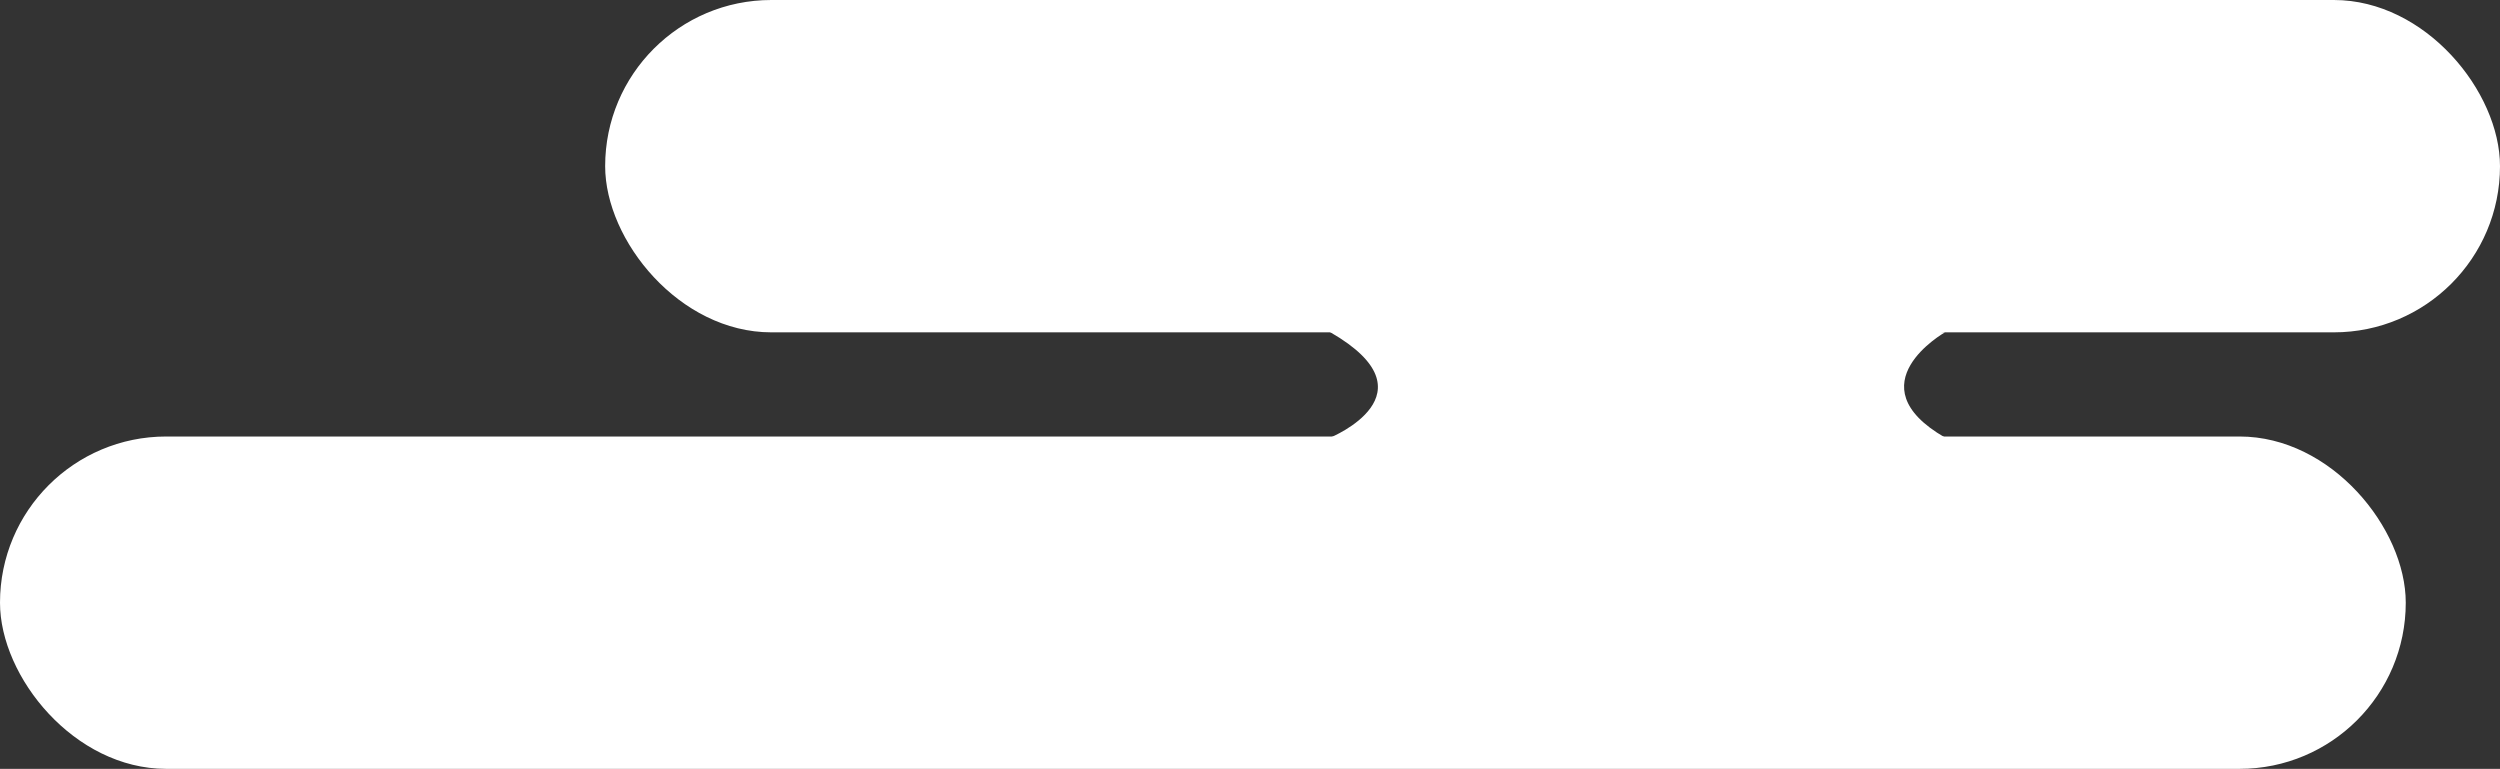
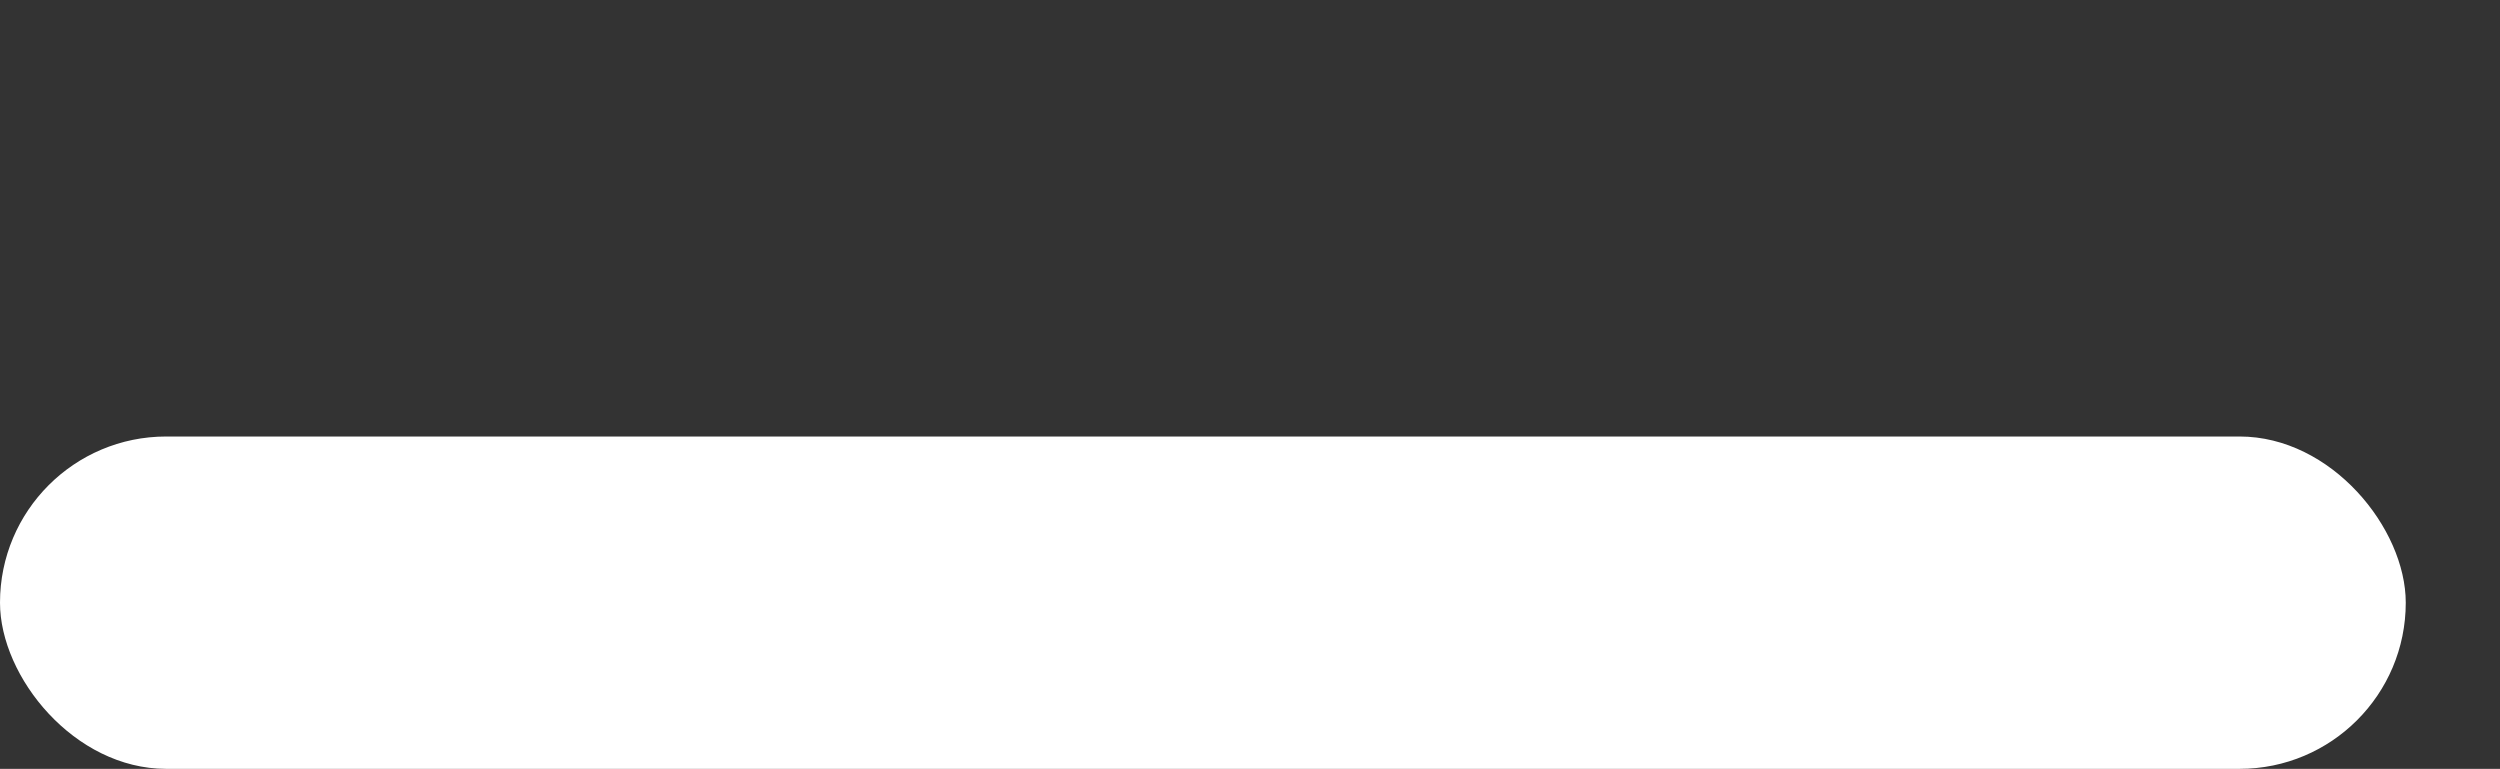
<svg xmlns="http://www.w3.org/2000/svg" width="504" height="155">
  <rect width="100%" height="100%" fill="#333333" stroke="none" />
  <g transform="translate(-25 -7826)" fill="#fff">
-     <rect width="382" height="67" rx="33.5" transform="translate(147 7826)" />
    <rect width="485" height="67" rx="33.5" transform="translate(25 7914)" />
-     <path d="M417.1 7893s-18.54 10.5 0 21.2-123.875 0-123.875 0 21.511-8.784 0-21.2 123.875 0 123.875 0z" />
  </g>
</svg>